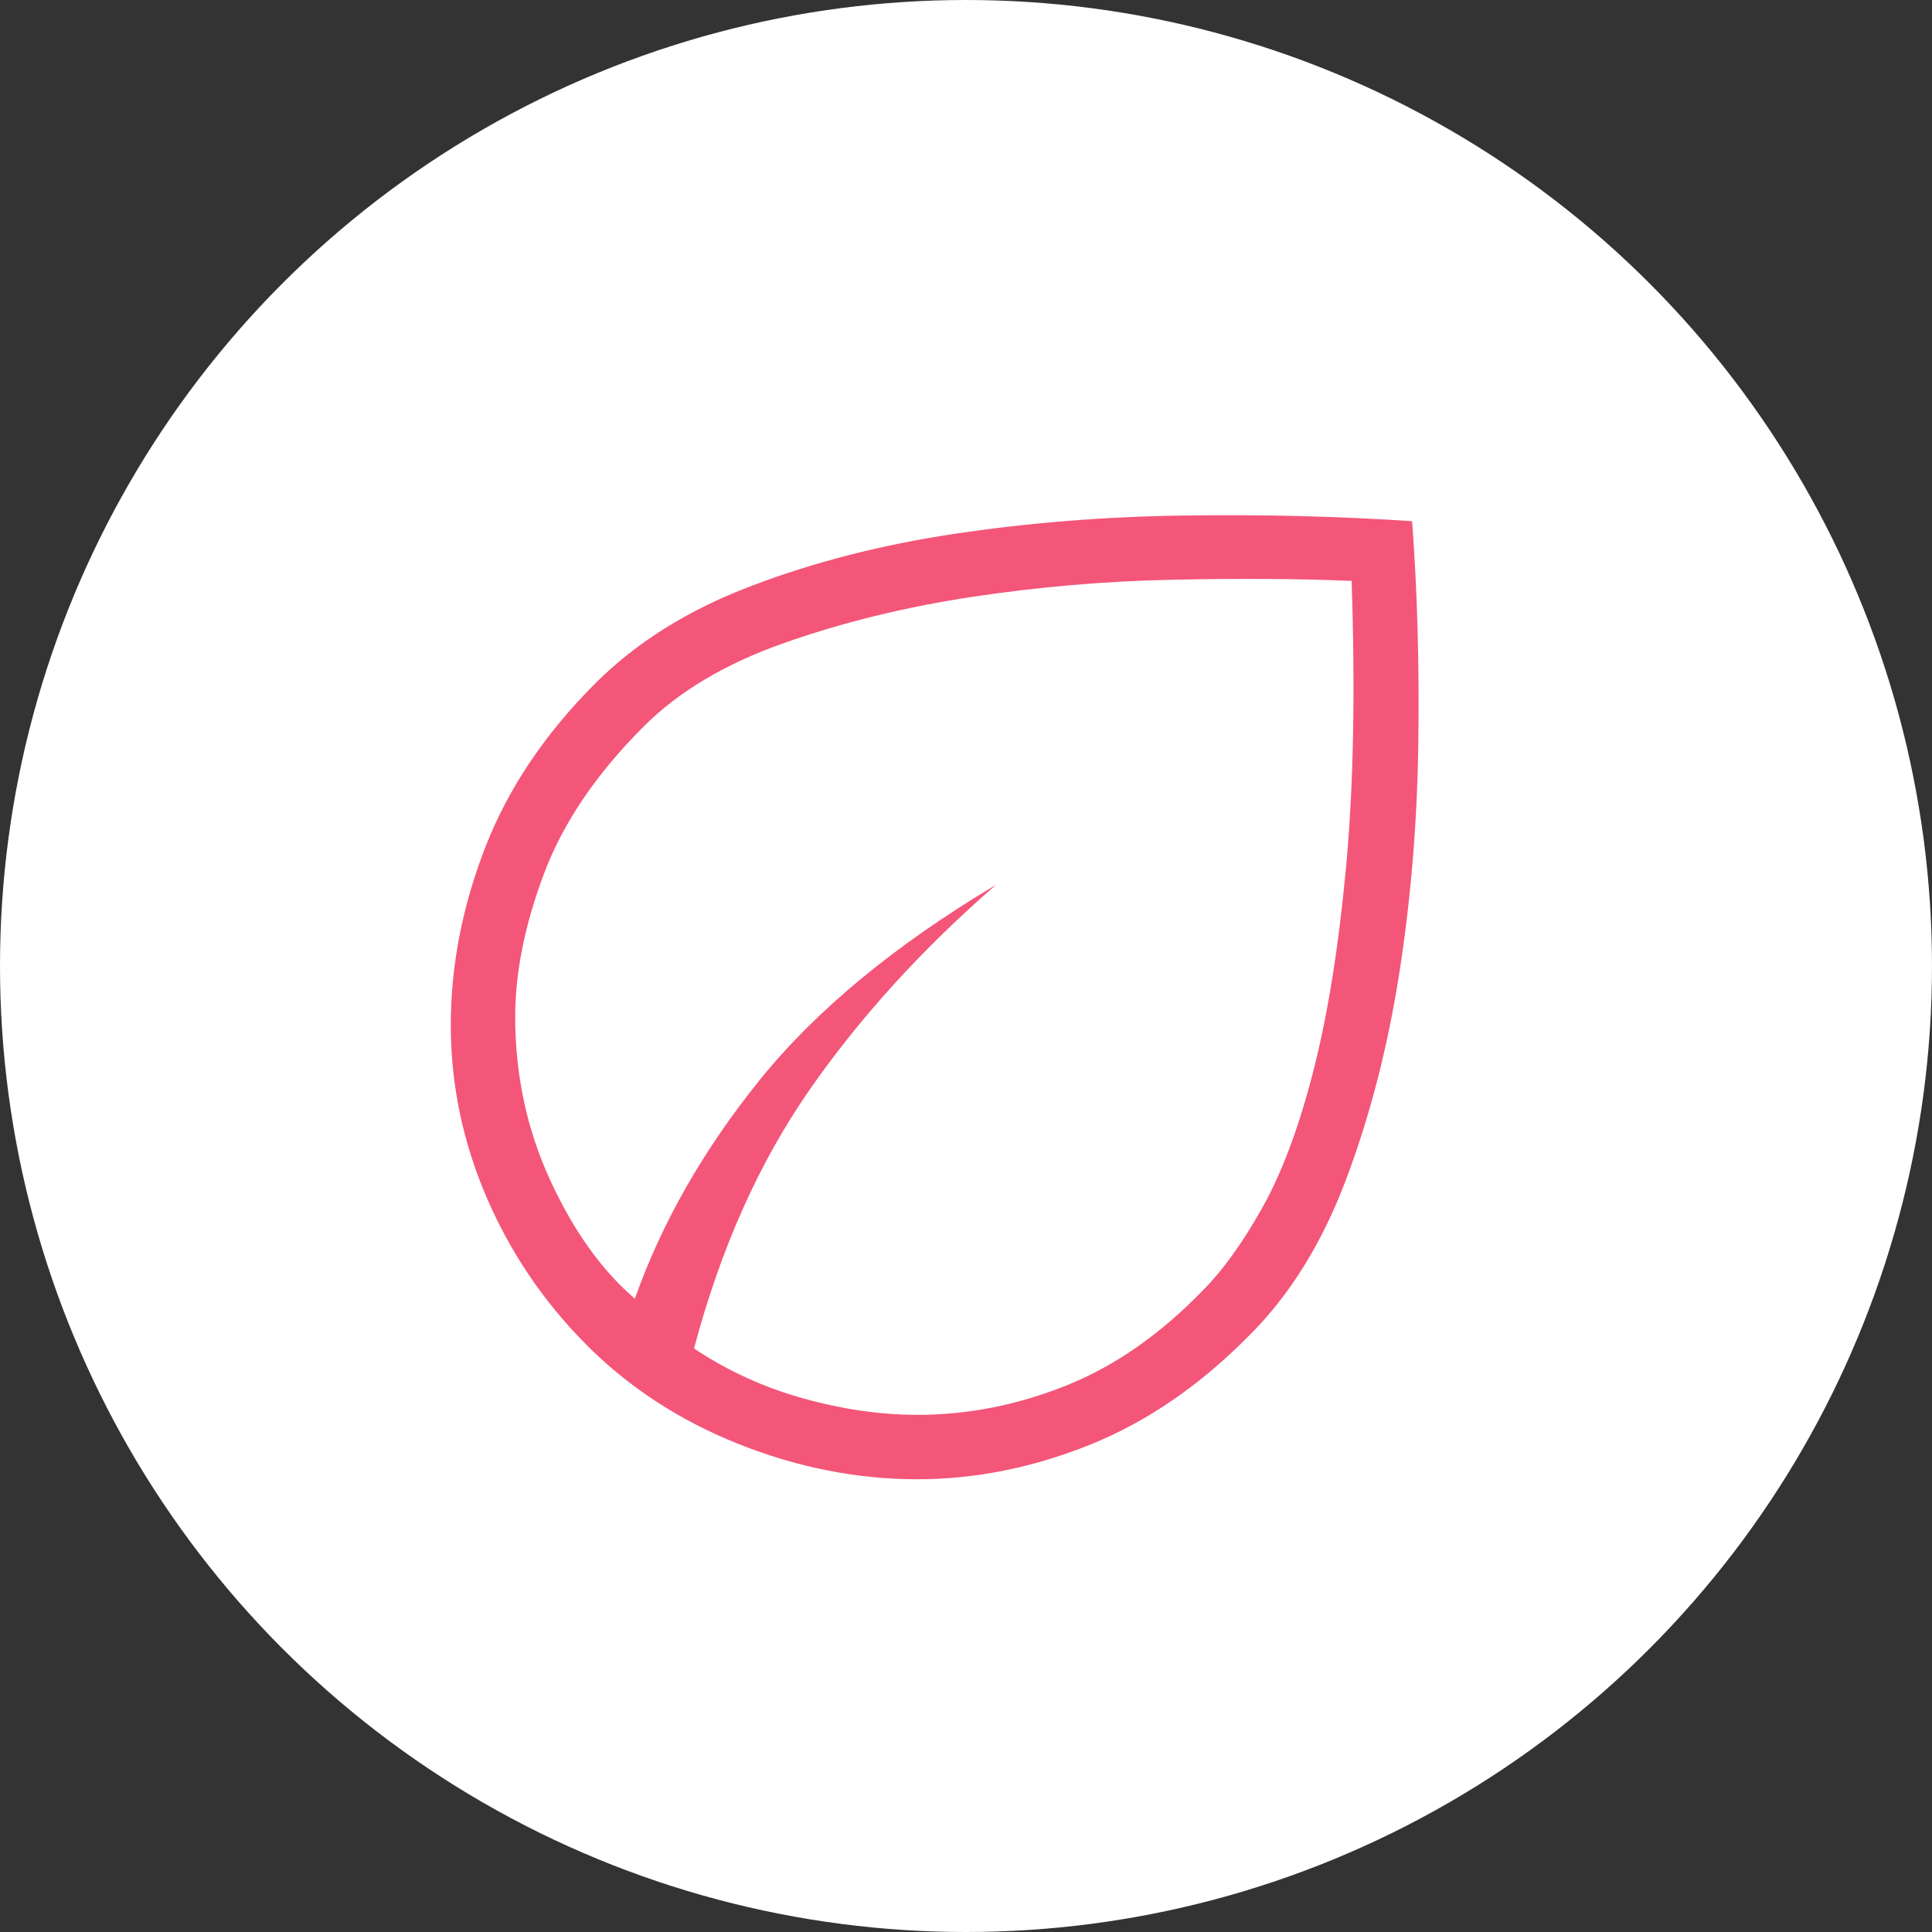
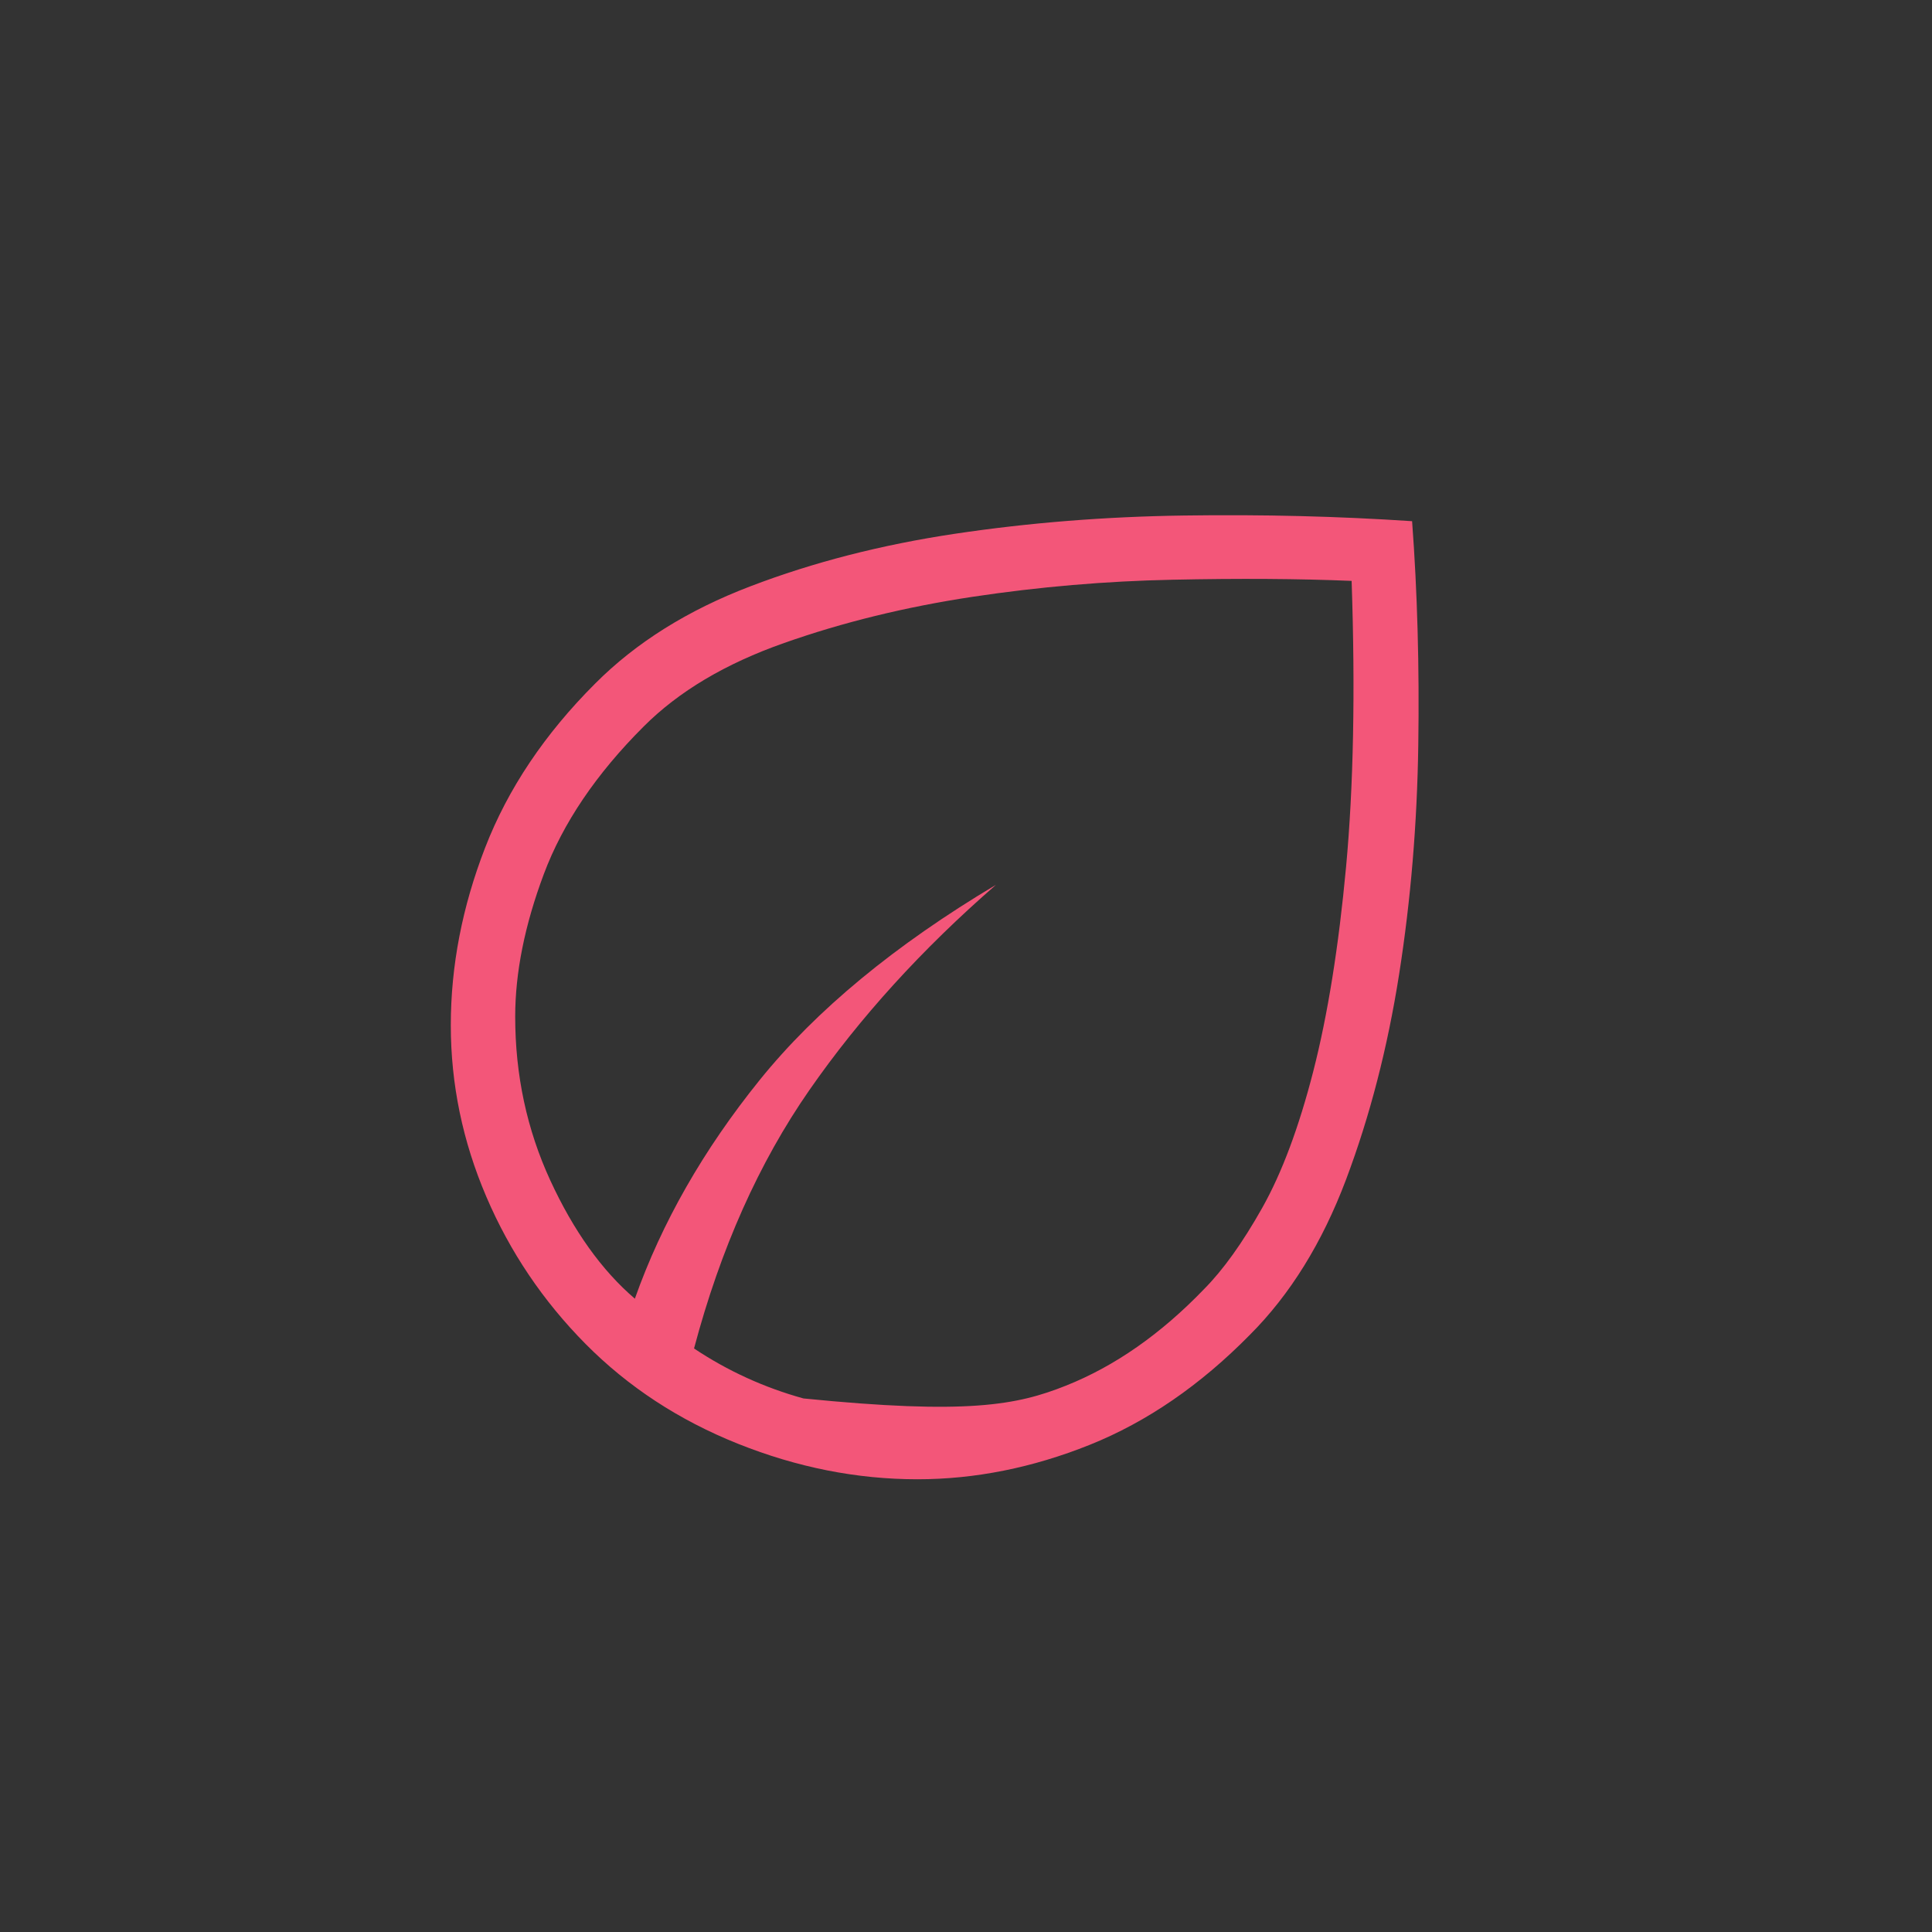
<svg xmlns="http://www.w3.org/2000/svg" width="30" height="30" viewBox="0 0 30 30" fill="none">
  <rect x="0" y="0" width="30" height="30" fill="#333333" stroke="none" />
-   <circle cx="15" cy="15" r="15" fill="white" />
-   <path d="M9.092 20.868C8.432 20.201 7.918 19.439 7.551 18.581C7.184 17.723 7 16.836 7 15.92C7 14.998 7.178 14.079 7.533 13.163C7.888 12.247 8.458 11.397 9.243 10.613C9.877 9.977 10.681 9.474 11.655 9.103C12.628 8.731 13.687 8.459 14.83 8.288C15.973 8.117 17.158 8.022 18.384 8.005C19.61 7.987 20.791 8.017 21.927 8.093C22.009 9.193 22.041 10.353 22.023 11.573C22.005 12.794 21.906 13.978 21.726 15.125C21.546 16.271 21.271 17.335 20.901 18.317C20.531 19.298 20.033 20.102 19.408 20.727C18.64 21.508 17.811 22.078 16.922 22.435C16.033 22.791 15.141 22.97 14.245 22.97C13.306 22.97 12.378 22.786 11.46 22.419C10.542 22.052 9.753 21.535 9.092 20.868ZM10.777 20.939C11.299 21.287 11.865 21.546 12.476 21.715C13.087 21.885 13.678 21.97 14.25 21.97C15.025 21.97 15.792 21.819 16.55 21.517C17.309 21.215 18.024 20.716 18.694 20.02C18.992 19.72 19.294 19.299 19.599 18.757C19.904 18.215 20.169 17.507 20.393 16.633C20.617 15.759 20.787 14.7 20.902 13.458C21.017 12.215 21.046 10.736 20.988 9.02C20.171 8.986 19.244 8.98 18.207 9.002C17.17 9.023 16.133 9.112 15.097 9.268C14.06 9.425 13.087 9.663 12.177 9.984C11.266 10.304 10.539 10.736 9.994 11.282C9.257 12.018 8.74 12.783 8.444 13.574C8.148 14.365 8 15.102 8 15.786C8 16.692 8.181 17.538 8.543 18.325C8.905 19.111 9.343 19.725 9.858 20.166C10.276 18.986 10.922 17.855 11.796 16.771C12.671 15.687 13.894 14.676 15.466 13.739C14.317 14.738 13.351 15.8 12.568 16.927C11.785 18.053 11.188 19.391 10.777 20.939Z" fill="#F35679" />
+   <path d="M9.092 20.868C8.432 20.201 7.918 19.439 7.551 18.581C7.184 17.723 7 16.836 7 15.92C7 14.998 7.178 14.079 7.533 13.163C7.888 12.247 8.458 11.397 9.243 10.613C9.877 9.977 10.681 9.474 11.655 9.103C12.628 8.731 13.687 8.459 14.83 8.288C15.973 8.117 17.158 8.022 18.384 8.005C19.61 7.987 20.791 8.017 21.927 8.093C22.009 9.193 22.041 10.353 22.023 11.573C22.005 12.794 21.906 13.978 21.726 15.125C21.546 16.271 21.271 17.335 20.901 18.317C20.531 19.298 20.033 20.102 19.408 20.727C18.64 21.508 17.811 22.078 16.922 22.435C16.033 22.791 15.141 22.97 14.245 22.97C13.306 22.97 12.378 22.786 11.46 22.419C10.542 22.052 9.753 21.535 9.092 20.868ZM10.777 20.939C11.299 21.287 11.865 21.546 12.476 21.715C15.025 21.97 15.792 21.819 16.55 21.517C17.309 21.215 18.024 20.716 18.694 20.02C18.992 19.72 19.294 19.299 19.599 18.757C19.904 18.215 20.169 17.507 20.393 16.633C20.617 15.759 20.787 14.7 20.902 13.458C21.017 12.215 21.046 10.736 20.988 9.02C20.171 8.986 19.244 8.98 18.207 9.002C17.17 9.023 16.133 9.112 15.097 9.268C14.06 9.425 13.087 9.663 12.177 9.984C11.266 10.304 10.539 10.736 9.994 11.282C9.257 12.018 8.74 12.783 8.444 13.574C8.148 14.365 8 15.102 8 15.786C8 16.692 8.181 17.538 8.543 18.325C8.905 19.111 9.343 19.725 9.858 20.166C10.276 18.986 10.922 17.855 11.796 16.771C12.671 15.687 13.894 14.676 15.466 13.739C14.317 14.738 13.351 15.8 12.568 16.927C11.785 18.053 11.188 19.391 10.777 20.939Z" fill="#F35679" />
</svg>